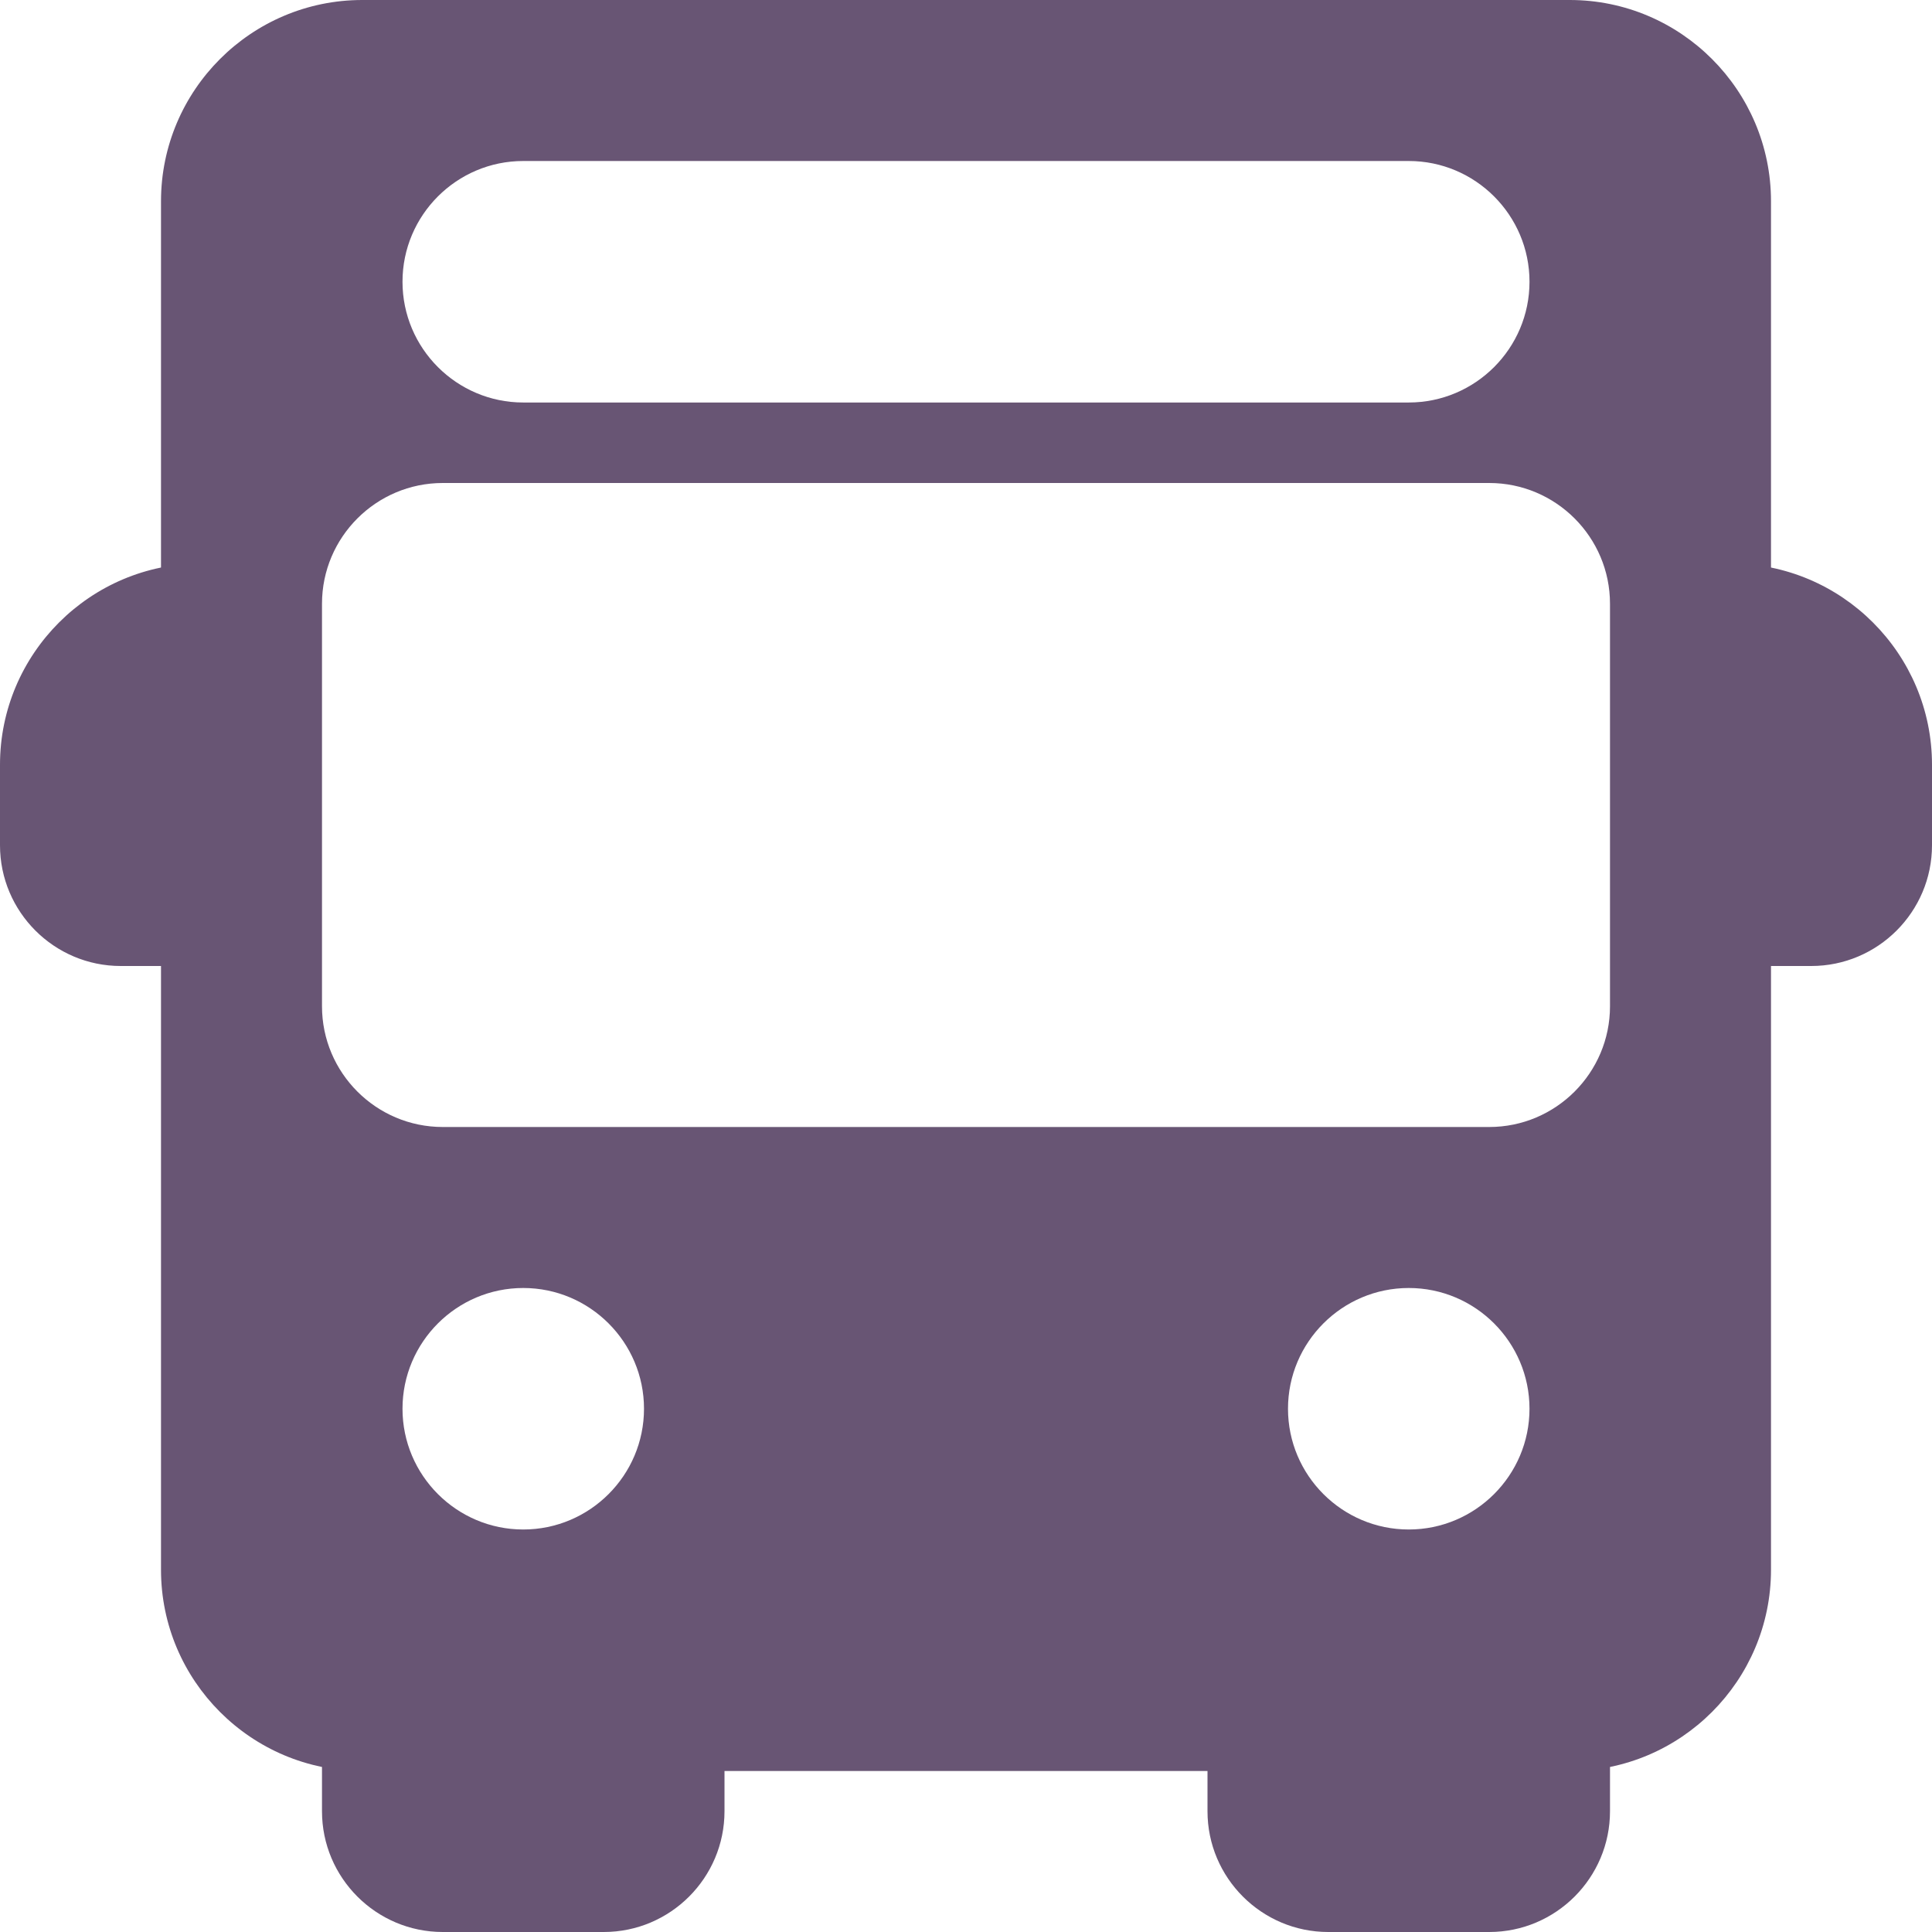
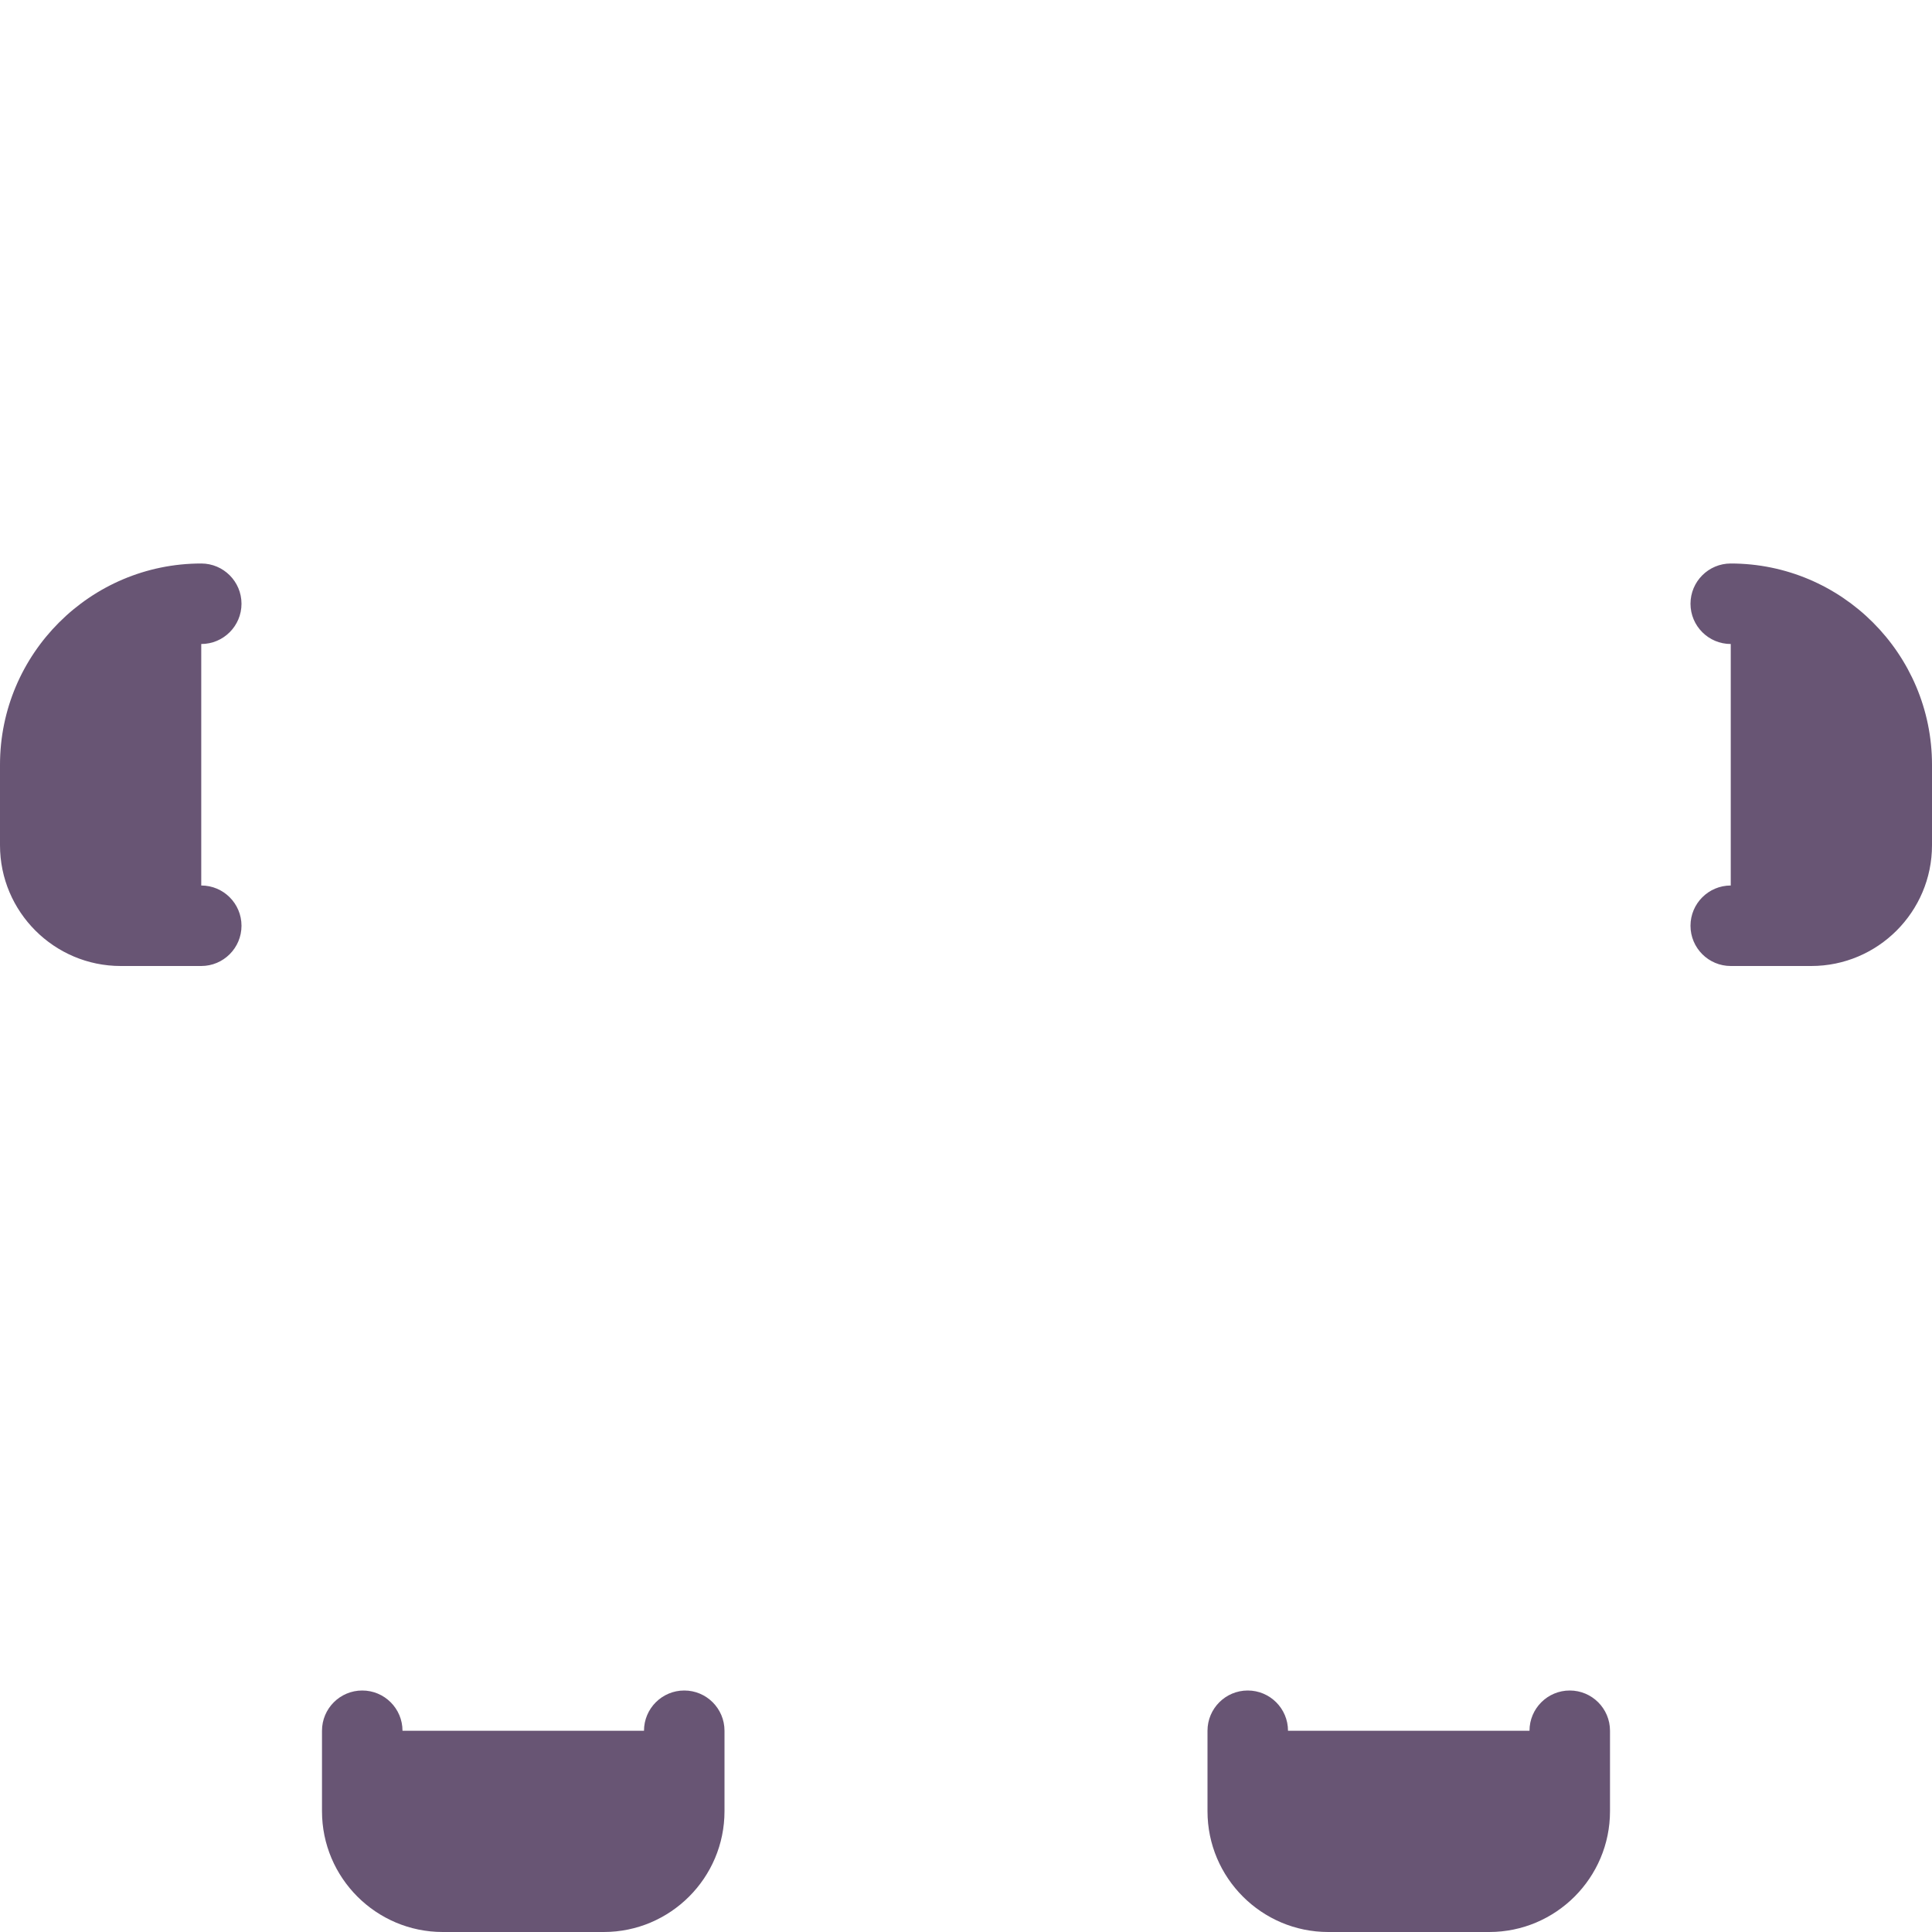
<svg xmlns="http://www.w3.org/2000/svg" version="1.1" width="512" height="512" x="0" y="0" viewBox="0 0 512 512" style="enable-background:new 0 0 512 512" xml:space="preserve" class="">
  <g>
    <path d="M53.333 234.667v-64C59.221 170.667 64 165.888 64 160s-4.779-10.667-10.667-10.667C23.915 149.333 0 173.269 0 202.667V224c0 17.643 14.357 32 32 32h21.333C59.221 256 64 251.221 64 245.333s-4.779-10.666-10.667-10.666zM458.667 149.333c-5.888 0-10.667 4.779-10.667 10.667s4.779 10.667 10.667 10.667v64c-5.888 0-10.667 4.779-10.667 10.667S452.779 256 458.667 256H480c17.643 0 32-14.357 32-32v-21.333c0-29.398-23.915-53.334-53.333-53.334zM181.333 448c-5.888 0-10.667 4.779-10.667 10.667h-64c0-5.888-4.779-10.667-10.667-10.667s-10.667 4.779-10.667 10.667V480c0 17.643 14.357 32 32 32H160c17.643 0 32-14.357 32-32v-21.333c0-5.888-4.779-10.667-10.667-10.667zM416 448c-5.888 0-10.667 4.779-10.667 10.667h-64c0-5.888-4.779-10.667-10.667-10.667S320 452.779 320 458.667V480c0 17.643 14.357 32 32 32h42.667c17.643 0 32-14.357 32-32v-21.333c0-5.888-4.779-10.667-10.667-10.667z" fill="#685574" opacity="1" data-original="#000000" class="" />
-     <path d="M416 0H96C66.581 0 42.667 23.936 42.667 53.333V416c0 29.397 23.915 53.333 53.333 53.333h320c29.419 0 53.333-23.936 53.333-53.333V53.333C469.333 23.936 445.419 0 416 0zM138.667 42.667h234.667c17.643 0 32 14.357 32 32s-14.357 32-32 32H138.667c-17.643 0-32-14.357-32-32s14.357-32 32-32zm0 362.666c-17.643 0-32-14.357-32-32s14.357-32 32-32 32 14.357 32 32-14.358 32-32 32zm234.666 0c-17.643 0-32-14.357-32-32s14.357-32 32-32 32 14.357 32 32-14.357 32-32 32zm53.334-138.666c0 17.643-14.357 32-32 32H117.333c-17.643 0-32-14.357-32-32V160c0-17.643 14.357-32 32-32h277.333c17.643 0 32 14.357 32 32v106.667z" fill="#685574" opacity="1" data-original="#000000" class="" />
  </g>
</svg>